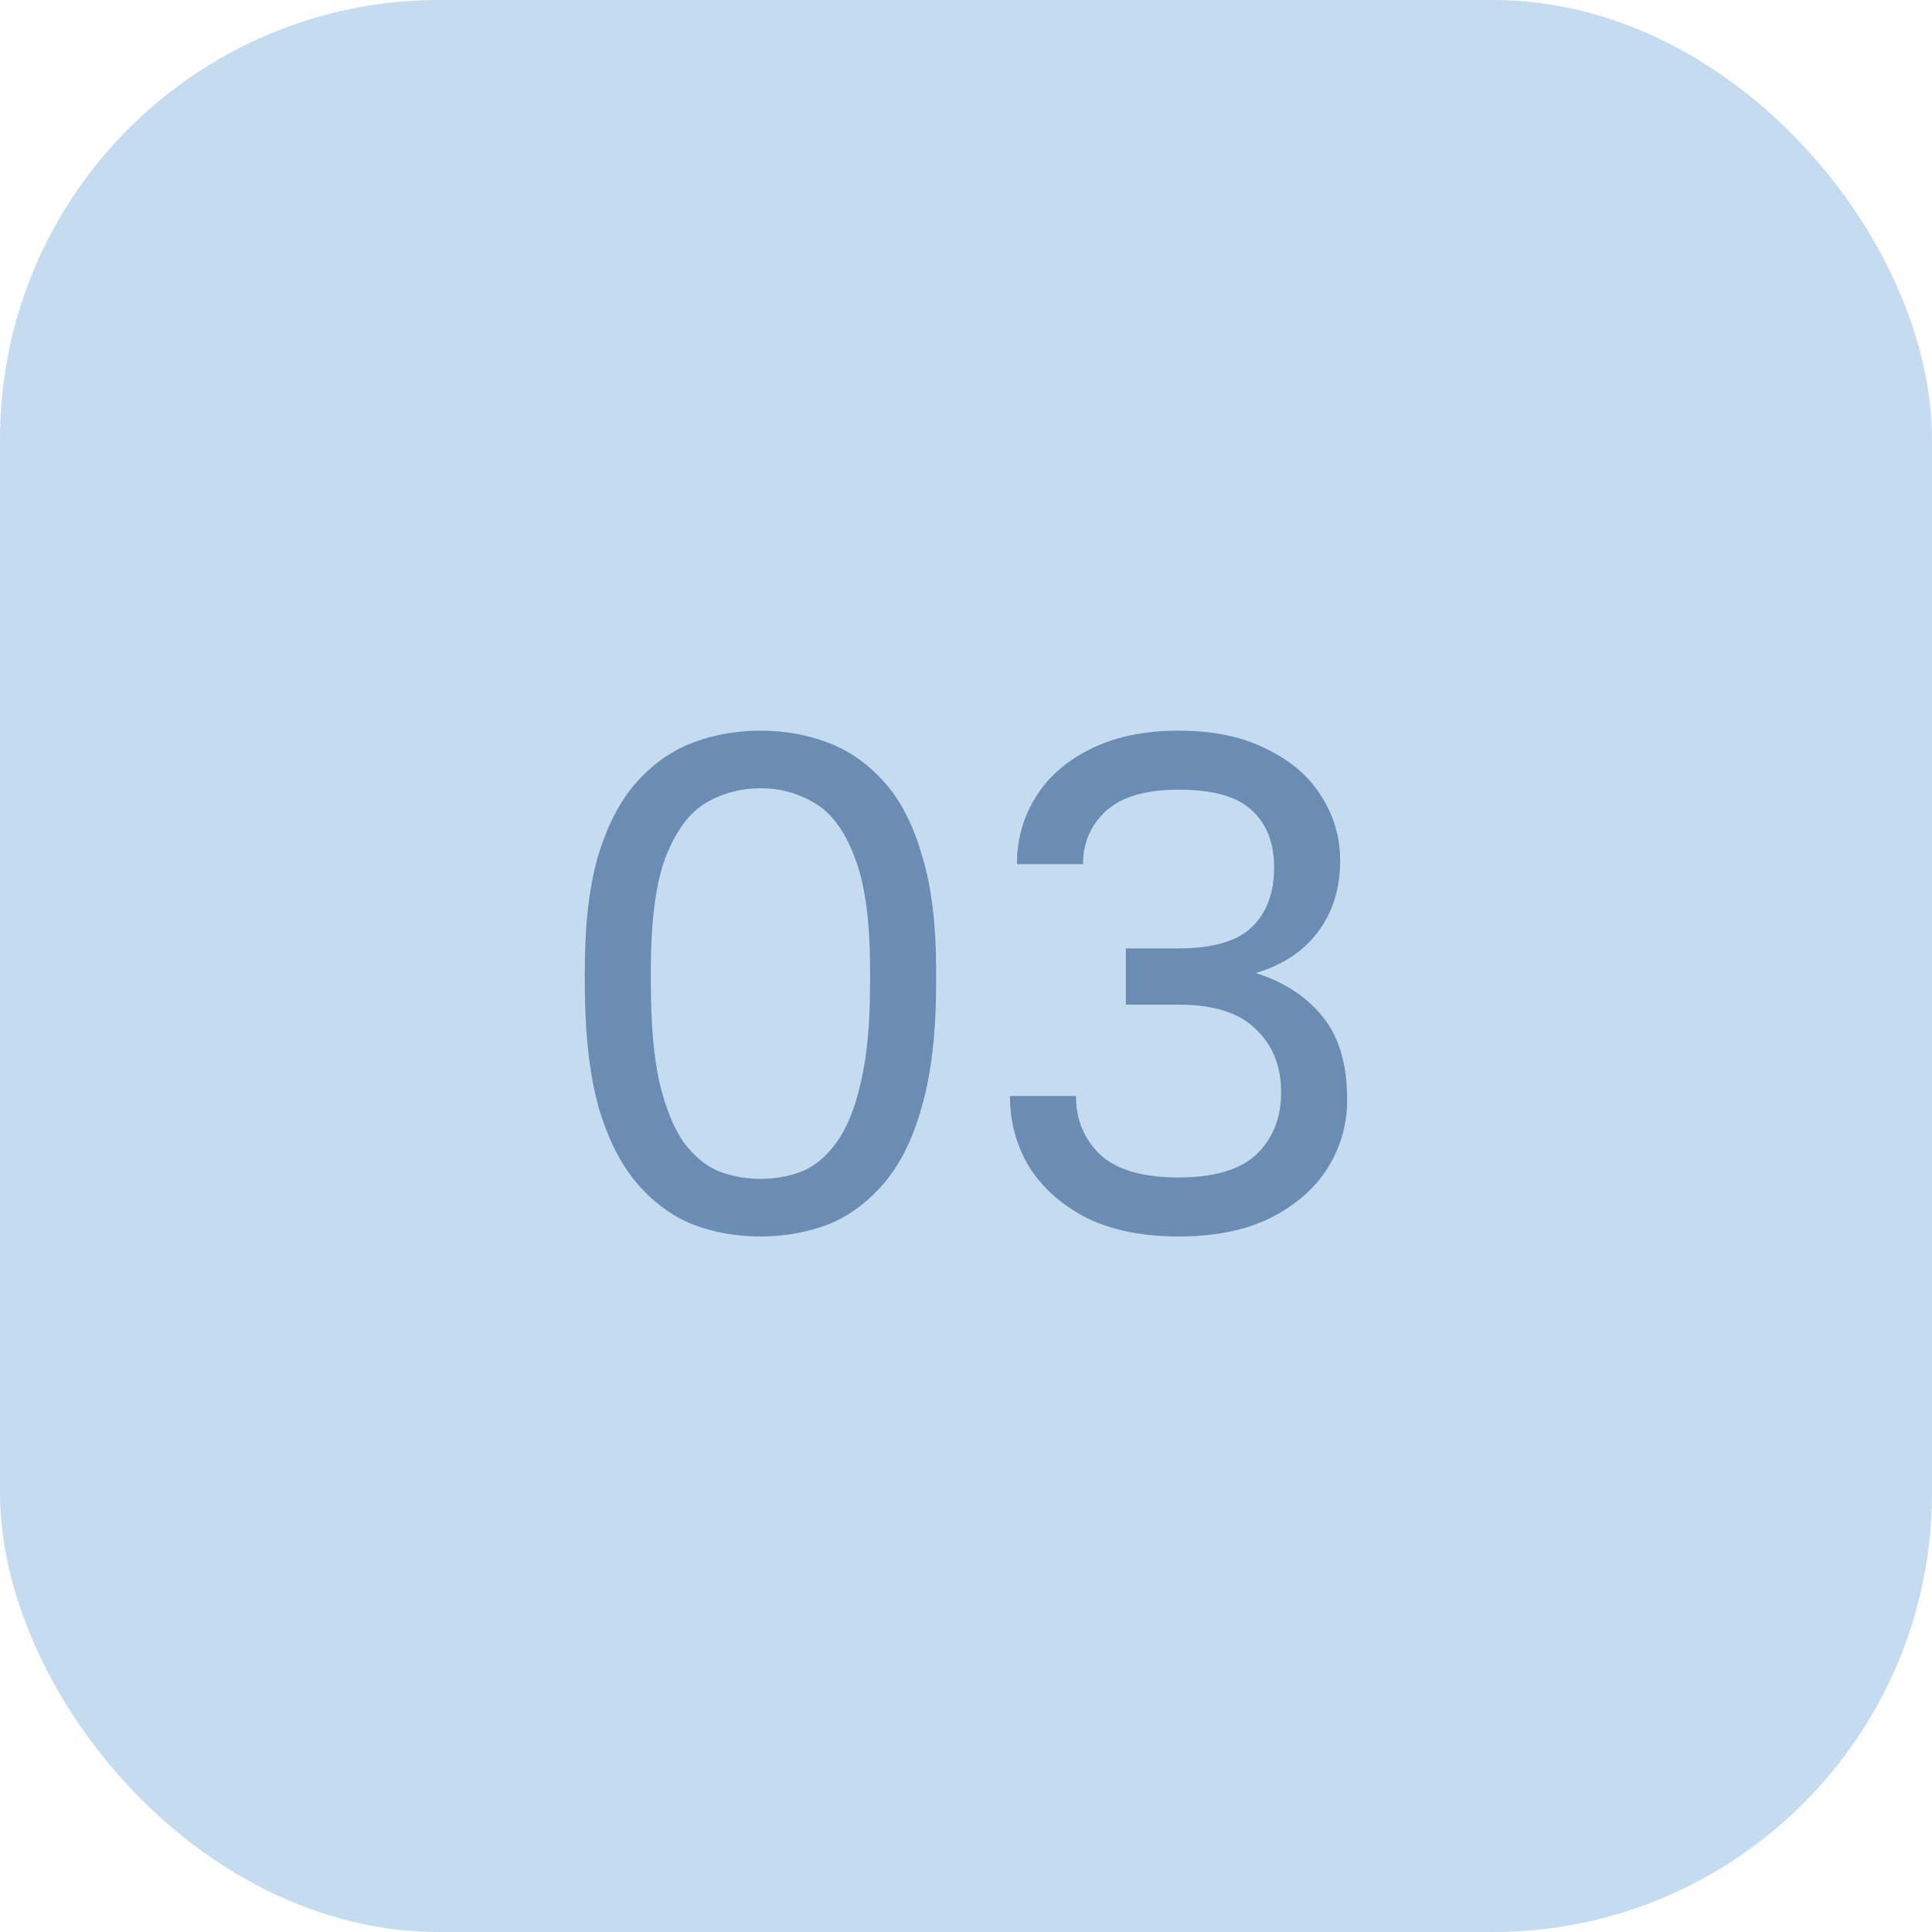
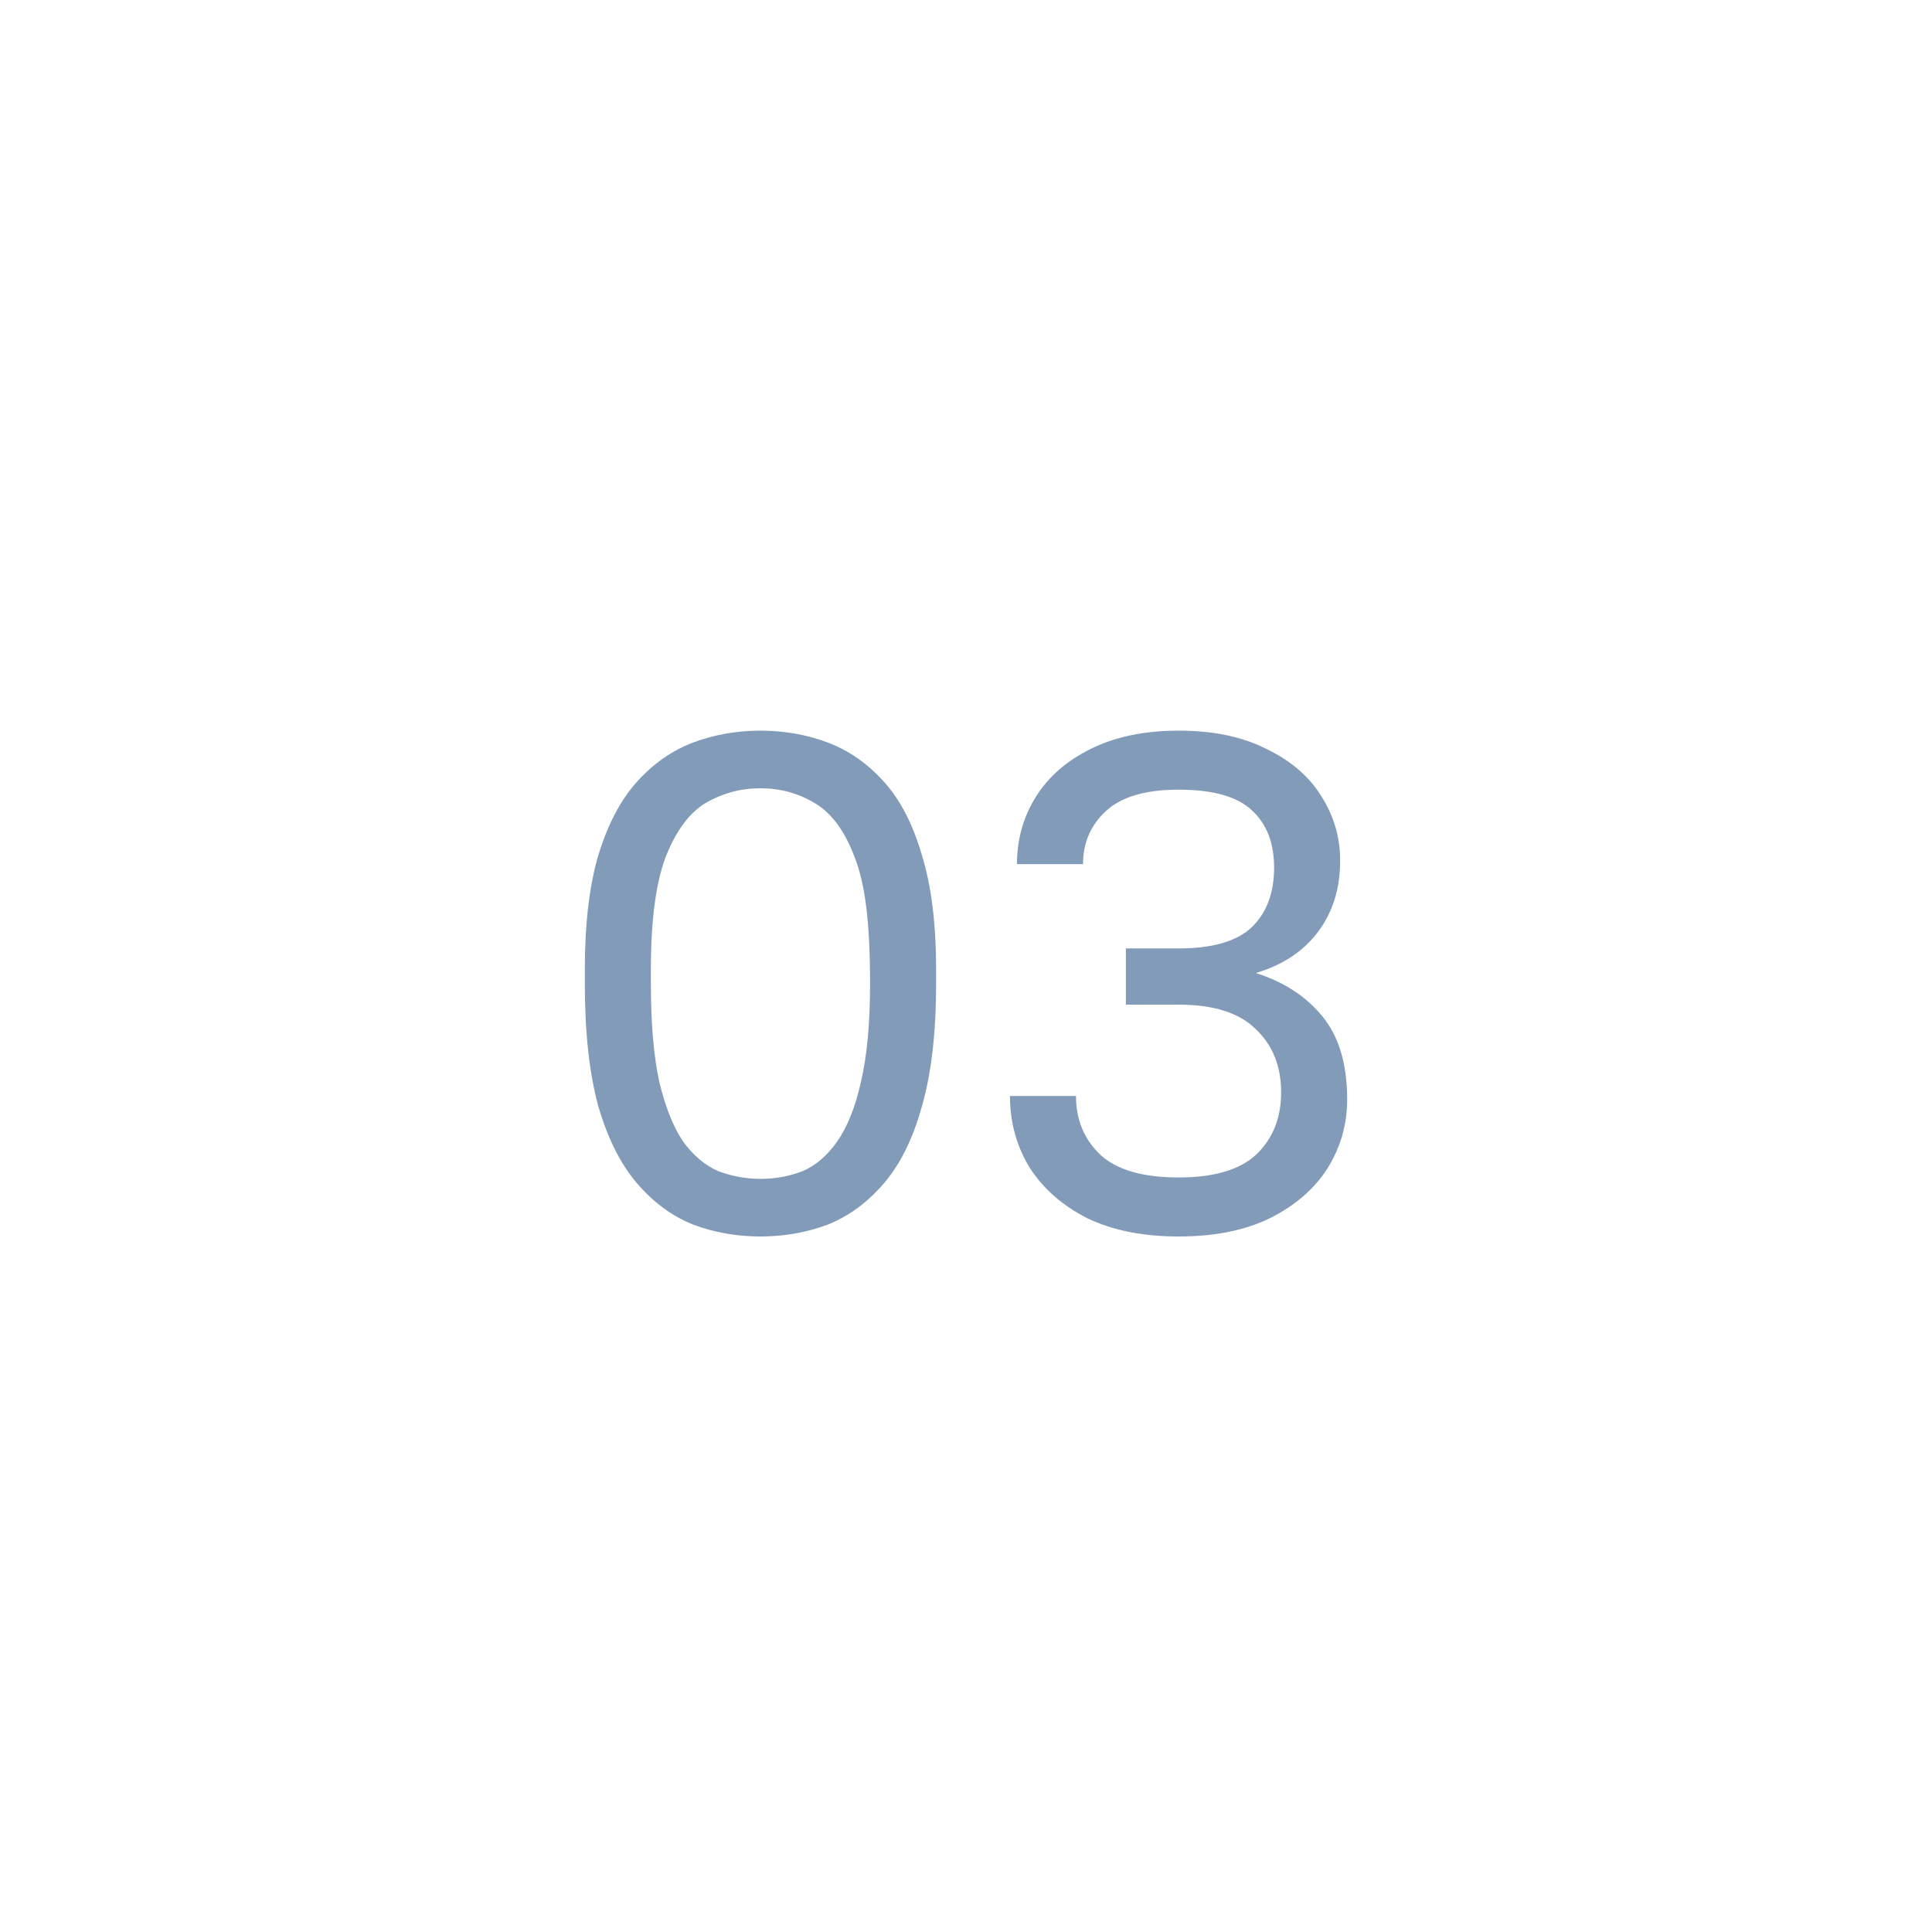
<svg xmlns="http://www.w3.org/2000/svg" width="44" height="44" viewBox="0 0 44 44" fill="none">
-   <rect width="44" height="44" rx="10" fill="#C5DBEF" />
-   <path opacity="0.6" d="M17.319 28.16C16.775 28.16 16.263 28.069 15.783 27.888C15.303 27.696 14.877 27.381 14.503 26.944C14.13 26.507 13.837 25.92 13.623 25.184C13.421 24.437 13.319 23.509 13.319 22.4V22.08C13.319 21.045 13.421 20.181 13.623 19.488C13.837 18.784 14.13 18.224 14.503 17.808C14.877 17.392 15.303 17.093 15.783 16.912C16.263 16.731 16.775 16.64 17.319 16.64C17.863 16.64 18.375 16.731 18.855 16.912C19.335 17.093 19.762 17.392 20.135 17.808C20.509 18.224 20.797 18.784 20.999 19.488C21.213 20.181 21.319 21.045 21.319 22.08V22.4C21.319 23.509 21.213 24.437 20.999 25.184C20.797 25.92 20.509 26.507 20.135 26.944C19.762 27.381 19.335 27.696 18.855 27.888C18.375 28.069 17.863 28.16 17.319 28.16ZM17.319 26.848C17.661 26.848 17.981 26.789 18.279 26.672C18.578 26.544 18.839 26.32 19.063 26C19.298 25.669 19.479 25.216 19.607 24.64C19.746 24.053 19.815 23.307 19.815 22.4V22.08C19.815 20.971 19.698 20.117 19.463 19.52C19.239 18.923 18.935 18.512 18.551 18.288C18.178 18.064 17.767 17.952 17.319 17.952C16.871 17.952 16.455 18.064 16.071 18.288C15.698 18.512 15.394 18.923 15.159 19.52C14.935 20.117 14.823 20.971 14.823 22.08V22.4C14.823 23.307 14.887 24.053 15.015 24.64C15.154 25.216 15.335 25.669 15.559 26C15.794 26.32 16.061 26.544 16.359 26.672C16.669 26.789 16.989 26.848 17.319 26.848ZM26.841 28.16C26.031 28.16 25.337 28.021 24.761 27.744C24.196 27.456 23.759 27.072 23.449 26.592C23.151 26.101 23.001 25.557 23.001 24.96H24.505C24.505 25.504 24.692 25.952 25.065 26.304C25.439 26.645 26.031 26.816 26.841 26.816C27.652 26.816 28.244 26.64 28.617 26.288C28.991 25.925 29.177 25.456 29.177 24.88C29.177 24.283 28.985 23.803 28.601 23.44C28.228 23.067 27.641 22.88 26.841 22.88H25.641V21.6H26.841C27.609 21.6 28.164 21.44 28.505 21.12C28.847 20.789 29.017 20.336 29.017 19.76C29.017 19.205 28.852 18.773 28.521 18.464C28.191 18.144 27.631 17.984 26.841 17.984C26.084 17.984 25.529 18.149 25.177 18.48C24.836 18.8 24.665 19.2 24.665 19.68H23.161C23.161 19.115 23.305 18.603 23.593 18.144C23.881 17.685 24.297 17.323 24.841 17.056C25.396 16.779 26.063 16.64 26.841 16.64C27.631 16.64 28.297 16.779 28.841 17.056C29.396 17.323 29.812 17.68 30.089 18.128C30.377 18.576 30.521 19.067 30.521 19.6C30.521 20.24 30.351 20.784 30.009 21.232C29.679 21.669 29.209 21.979 28.601 22.16C29.241 22.363 29.748 22.693 30.121 23.152C30.495 23.611 30.681 24.24 30.681 25.04C30.681 25.605 30.532 26.128 30.233 26.608C29.935 27.077 29.497 27.456 28.921 27.744C28.356 28.021 27.663 28.16 26.841 28.16Z" fill="#30588A" />
+   <path opacity="0.6" d="M17.319 28.16C16.775 28.16 16.263 28.069 15.783 27.888C15.303 27.696 14.877 27.381 14.503 26.944C14.13 26.507 13.837 25.92 13.623 25.184C13.421 24.437 13.319 23.509 13.319 22.4V22.08C13.319 21.045 13.421 20.181 13.623 19.488C13.837 18.784 14.13 18.224 14.503 17.808C14.877 17.392 15.303 17.093 15.783 16.912C16.263 16.731 16.775 16.64 17.319 16.64C17.863 16.64 18.375 16.731 18.855 16.912C19.335 17.093 19.762 17.392 20.135 17.808C20.509 18.224 20.797 18.784 20.999 19.488C21.213 20.181 21.319 21.045 21.319 22.08V22.4C21.319 23.509 21.213 24.437 20.999 25.184C20.797 25.92 20.509 26.507 20.135 26.944C19.762 27.381 19.335 27.696 18.855 27.888C18.375 28.069 17.863 28.16 17.319 28.16ZM17.319 26.848C17.661 26.848 17.981 26.789 18.279 26.672C18.578 26.544 18.839 26.32 19.063 26C19.298 25.669 19.479 25.216 19.607 24.64C19.746 24.053 19.815 23.307 19.815 22.4C19.815 20.971 19.698 20.117 19.463 19.52C19.239 18.923 18.935 18.512 18.551 18.288C18.178 18.064 17.767 17.952 17.319 17.952C16.871 17.952 16.455 18.064 16.071 18.288C15.698 18.512 15.394 18.923 15.159 19.52C14.935 20.117 14.823 20.971 14.823 22.08V22.4C14.823 23.307 14.887 24.053 15.015 24.64C15.154 25.216 15.335 25.669 15.559 26C15.794 26.32 16.061 26.544 16.359 26.672C16.669 26.789 16.989 26.848 17.319 26.848ZM26.841 28.16C26.031 28.16 25.337 28.021 24.761 27.744C24.196 27.456 23.759 27.072 23.449 26.592C23.151 26.101 23.001 25.557 23.001 24.96H24.505C24.505 25.504 24.692 25.952 25.065 26.304C25.439 26.645 26.031 26.816 26.841 26.816C27.652 26.816 28.244 26.64 28.617 26.288C28.991 25.925 29.177 25.456 29.177 24.88C29.177 24.283 28.985 23.803 28.601 23.44C28.228 23.067 27.641 22.88 26.841 22.88H25.641V21.6H26.841C27.609 21.6 28.164 21.44 28.505 21.12C28.847 20.789 29.017 20.336 29.017 19.76C29.017 19.205 28.852 18.773 28.521 18.464C28.191 18.144 27.631 17.984 26.841 17.984C26.084 17.984 25.529 18.149 25.177 18.48C24.836 18.8 24.665 19.2 24.665 19.68H23.161C23.161 19.115 23.305 18.603 23.593 18.144C23.881 17.685 24.297 17.323 24.841 17.056C25.396 16.779 26.063 16.64 26.841 16.64C27.631 16.64 28.297 16.779 28.841 17.056C29.396 17.323 29.812 17.68 30.089 18.128C30.377 18.576 30.521 19.067 30.521 19.6C30.521 20.24 30.351 20.784 30.009 21.232C29.679 21.669 29.209 21.979 28.601 22.16C29.241 22.363 29.748 22.693 30.121 23.152C30.495 23.611 30.681 24.24 30.681 25.04C30.681 25.605 30.532 26.128 30.233 26.608C29.935 27.077 29.497 27.456 28.921 27.744C28.356 28.021 27.663 28.16 26.841 28.16Z" fill="#30588A" />
</svg>